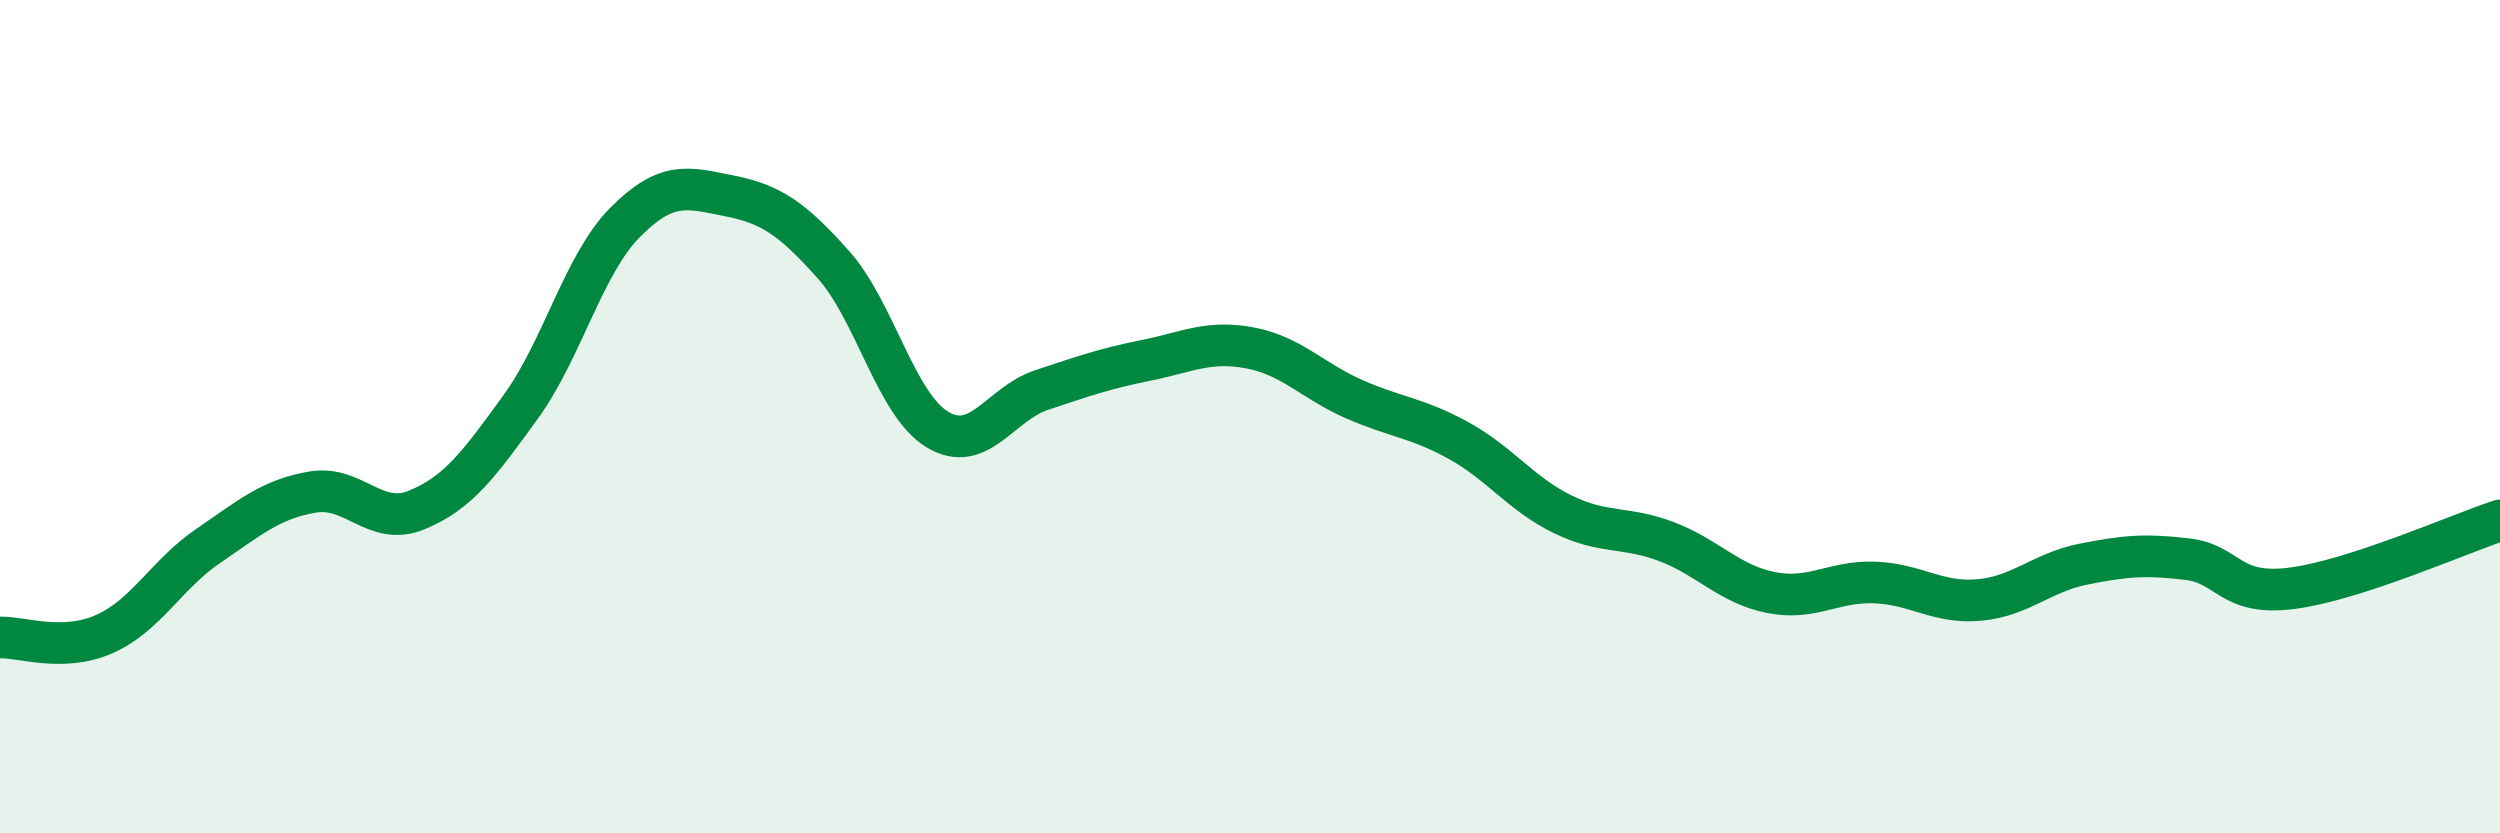
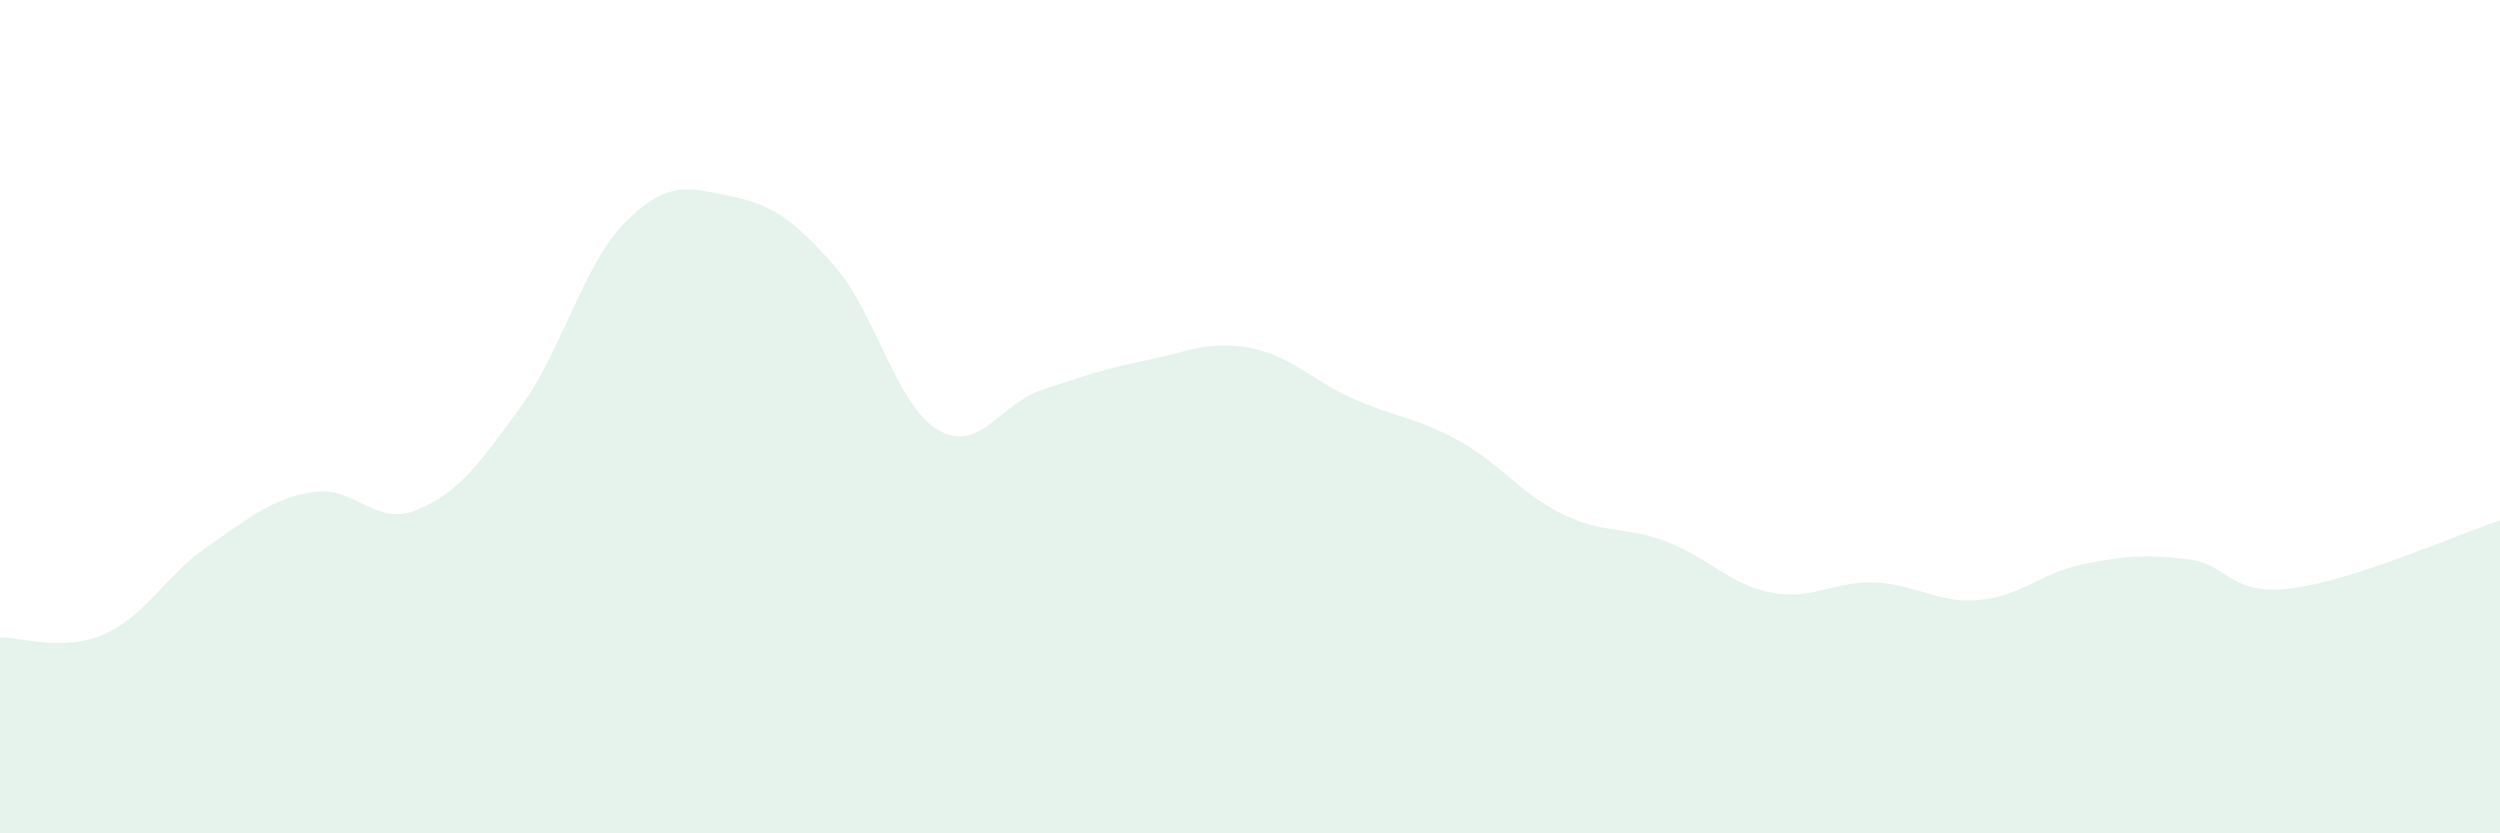
<svg xmlns="http://www.w3.org/2000/svg" width="60" height="20" viewBox="0 0 60 20">
  <path d="M 0,15.3 C 0.5,15.28 1.5,15.66 2.5,15.22 C 3.5,14.78 4,13.78 5,13.1 C 6,12.42 6.5,11.98 7.5,11.81 C 8.5,11.64 9,12.65 10,12.24 C 11,11.83 11.5,11.14 12.5,9.76 C 13.5,8.38 14,6.35 15,5.34 C 16,4.33 16.5,4.5 17.5,4.7 C 18.5,4.9 19,5.23 20,6.35 C 21,7.47 21.5,9.71 22.5,10.31 C 23.5,10.91 24,9.69 25,9.36 C 26,9.03 26.5,8.85 27.5,8.65 C 28.5,8.45 29,8.16 30,8.35 C 31,8.54 31.5,9.14 32.5,9.58 C 33.5,10.02 34,10.02 35,10.57 C 36,11.12 36.5,11.85 37.5,12.34 C 38.5,12.83 39,12.62 40,13 C 41,13.38 41.5,14.02 42.5,14.22 C 43.5,14.42 44,13.94 45,13.98 C 46,14.02 46.5,14.49 47.5,14.4 C 48.5,14.31 49,13.74 50,13.54 C 51,13.34 51.5,13.3 52.5,13.42 C 53.5,13.54 53.5,14.31 55,14.12 C 56.5,13.93 59,12.82 60,12.49L60 20L0 20Z" fill="#008740" opacity="0.1" stroke-linecap="round" stroke-linejoin="round" />
-   <path d="M 0,15.3 C 0.5,15.28 1.5,15.66 2.5,15.22 C 3.5,14.78 4,13.78 5,13.1 C 6,12.42 6.5,11.98 7.5,11.81 C 8.5,11.64 9,12.65 10,12.24 C 11,11.83 11.5,11.14 12.5,9.76 C 13.5,8.38 14,6.35 15,5.34 C 16,4.33 16.5,4.5 17.5,4.7 C 18.5,4.9 19,5.23 20,6.35 C 21,7.47 21.5,9.71 22.5,10.31 C 23.5,10.91 24,9.69 25,9.36 C 26,9.03 26.5,8.85 27.5,8.65 C 28.5,8.45 29,8.16 30,8.35 C 31,8.54 31.5,9.14 32.5,9.58 C 33.5,10.02 34,10.02 35,10.57 C 36,11.12 36.5,11.85 37.5,12.34 C 38.5,12.83 39,12.62 40,13 C 41,13.38 41.5,14.02 42.5,14.22 C 43.5,14.42 44,13.94 45,13.98 C 46,14.02 46.5,14.49 47.5,14.4 C 48.5,14.31 49,13.74 50,13.54 C 51,13.34 51.5,13.3 52.5,13.42 C 53.5,13.54 53.5,14.31 55,14.12 C 56.5,13.93 59,12.82 60,12.49" stroke="#008740" stroke-width="1" fill="none" stroke-linecap="round" stroke-linejoin="round" />
</svg>